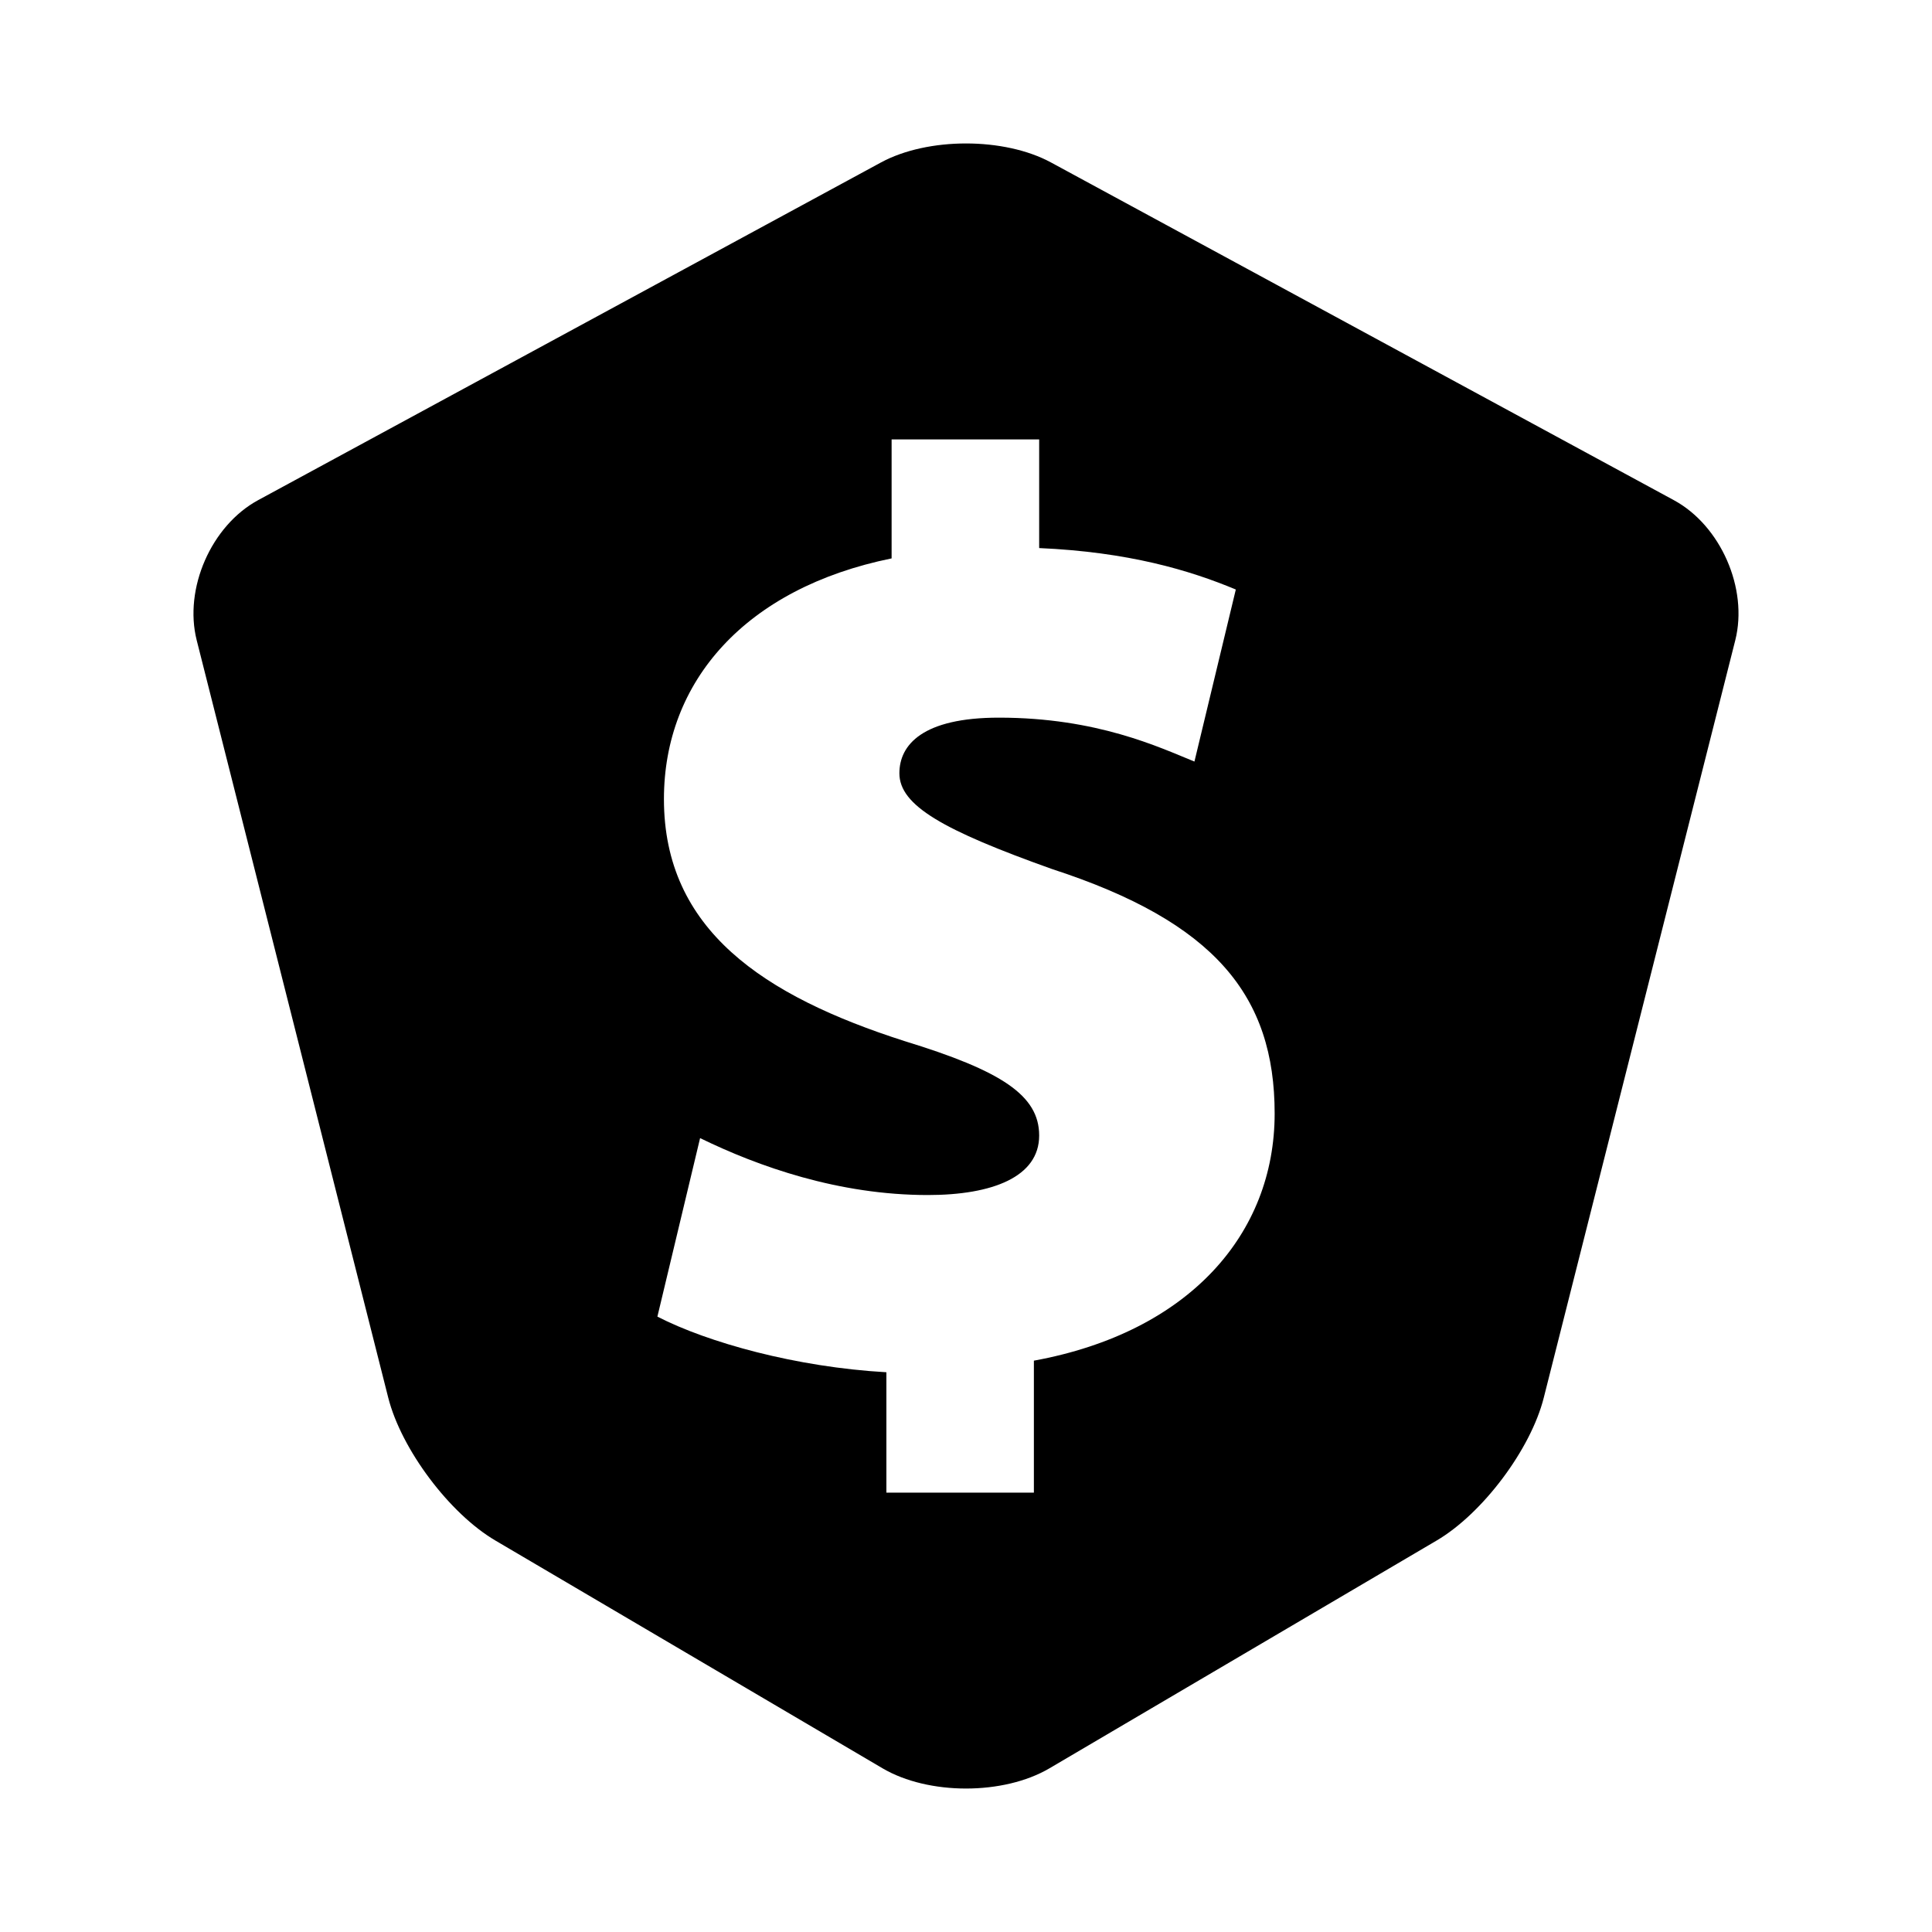
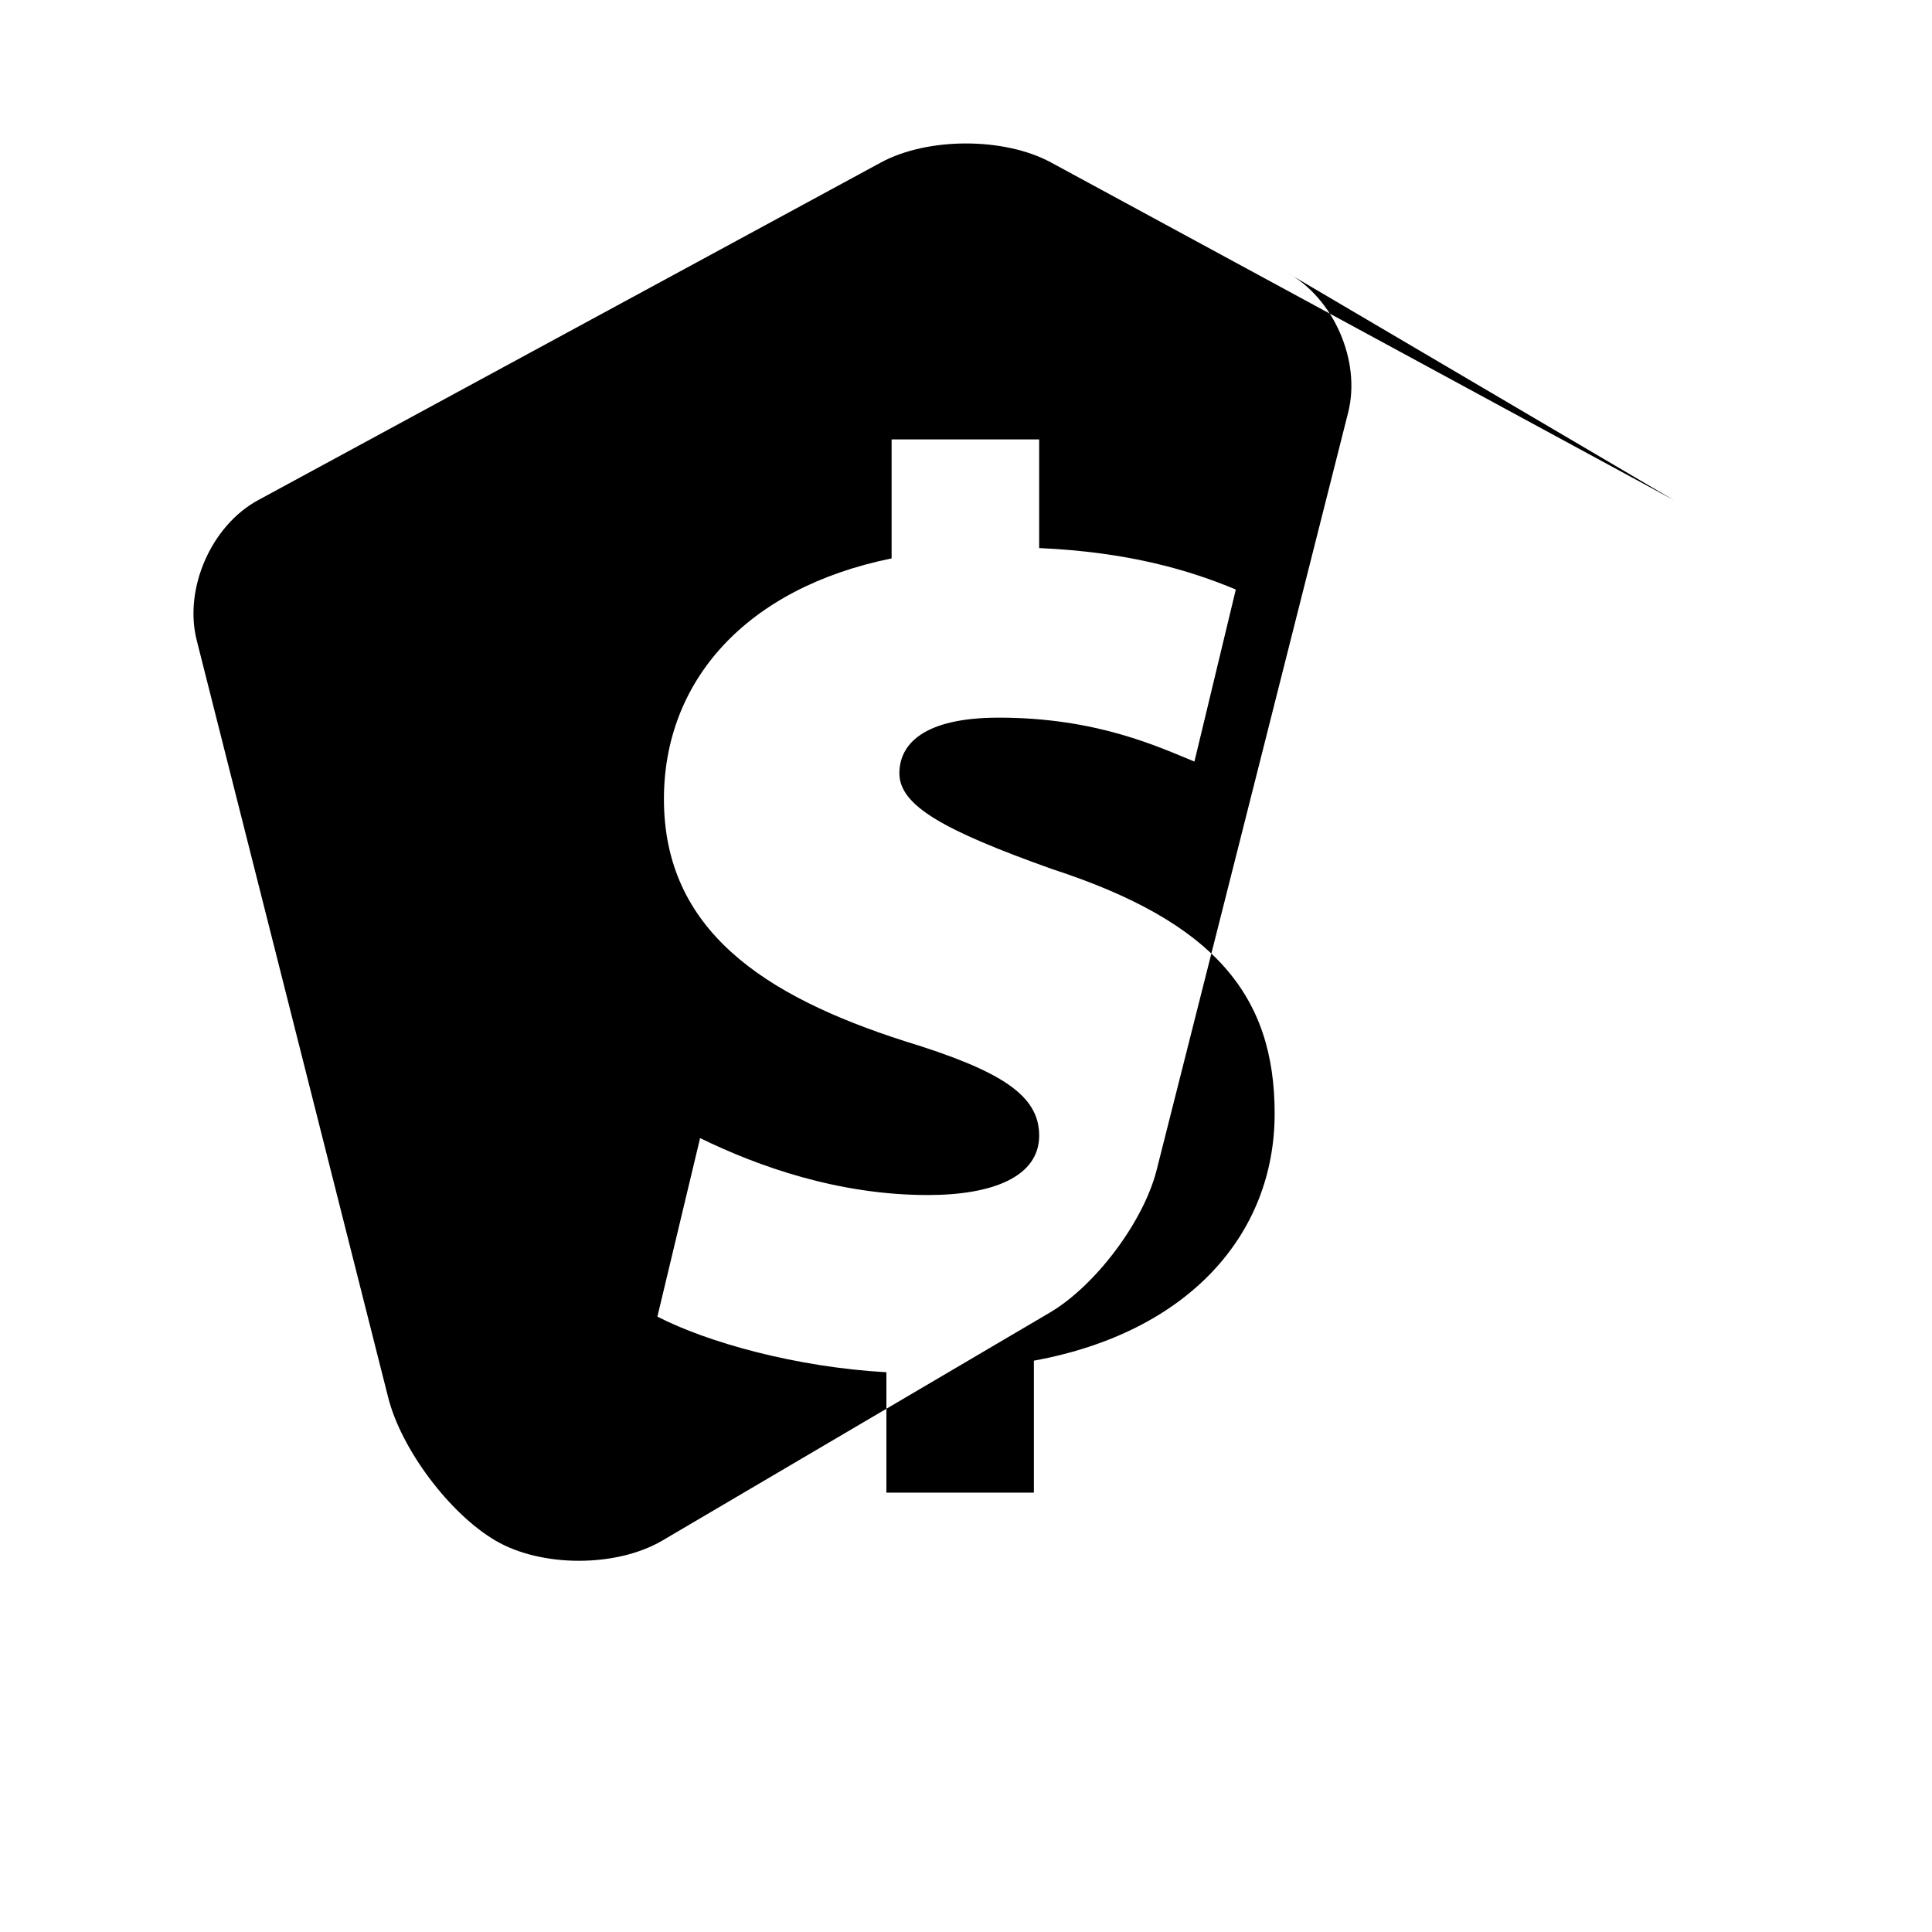
<svg xmlns="http://www.w3.org/2000/svg" fill="#000000" width="800px" height="800px" version="1.1" viewBox="144 144 512 512">
-   <path d="m587.59 276.55-165.04-89.484c-12.395-6.731-32.695-6.731-45.109 0l-165.05 89.488c-12.402 6.731-19.719 23.426-16.262 37.121l50.754 200.71c3.465 13.684 16.234 30.73 28.406 37.875l102.59 60.355c12.16 7.152 32.082 7.152 44.246 0l102.59-60.355c12.172-7.144 24.969-24.184 28.406-37.887l50.742-200.7c3.457-13.695-3.859-30.391-16.273-37.121zm-169.6 228.04v34.973h-39.086v-31.902c-23.98-1.359-47.309-7.871-60.688-14.742l11.316-47.309c15.445 7.535 36.688 15.086 60.367 15.086 17.121 0 29.492-4.816 29.492-15.77 0-10.641-9.957-17.141-35.68-25.027-37.371-11.98-63.762-29.484-63.762-64.137 0-31.195 21.594-55.895 60.336-63.781v-31.527h39.105v28.789c23.648 1.047 39.77 5.836 52.113 10.984l-10.965 45.594c-9.281-3.758-25.746-11.637-51.812-11.637-20.223 0-26.379 7.195-26.379 14.742 0 8.555 11.648 15.105 40.465 25.383 43.176 14.047 58.984 33.613 58.984 64.801-0.008 31.867-22.637 57.941-63.809 65.48z" />
+   <path d="m587.59 276.55-165.04-89.484c-12.395-6.731-32.695-6.731-45.109 0l-165.05 89.488c-12.402 6.731-19.719 23.426-16.262 37.121l50.754 200.71c3.465 13.684 16.234 30.73 28.406 37.875c12.16 7.152 32.082 7.152 44.246 0l102.59-60.355c12.172-7.144 24.969-24.184 28.406-37.887l50.742-200.7c3.457-13.695-3.859-30.391-16.273-37.121zm-169.6 228.04v34.973h-39.086v-31.902c-23.98-1.359-47.309-7.871-60.688-14.742l11.316-47.309c15.445 7.535 36.688 15.086 60.367 15.086 17.121 0 29.492-4.816 29.492-15.77 0-10.641-9.957-17.141-35.68-25.027-37.371-11.98-63.762-29.484-63.762-64.137 0-31.195 21.594-55.895 60.336-63.781v-31.527h39.105v28.789c23.648 1.047 39.77 5.836 52.113 10.984l-10.965 45.594c-9.281-3.758-25.746-11.637-51.812-11.637-20.223 0-26.379 7.195-26.379 14.742 0 8.555 11.648 15.105 40.465 25.383 43.176 14.047 58.984 33.613 58.984 64.801-0.008 31.867-22.637 57.941-63.809 65.48z" />
</svg>